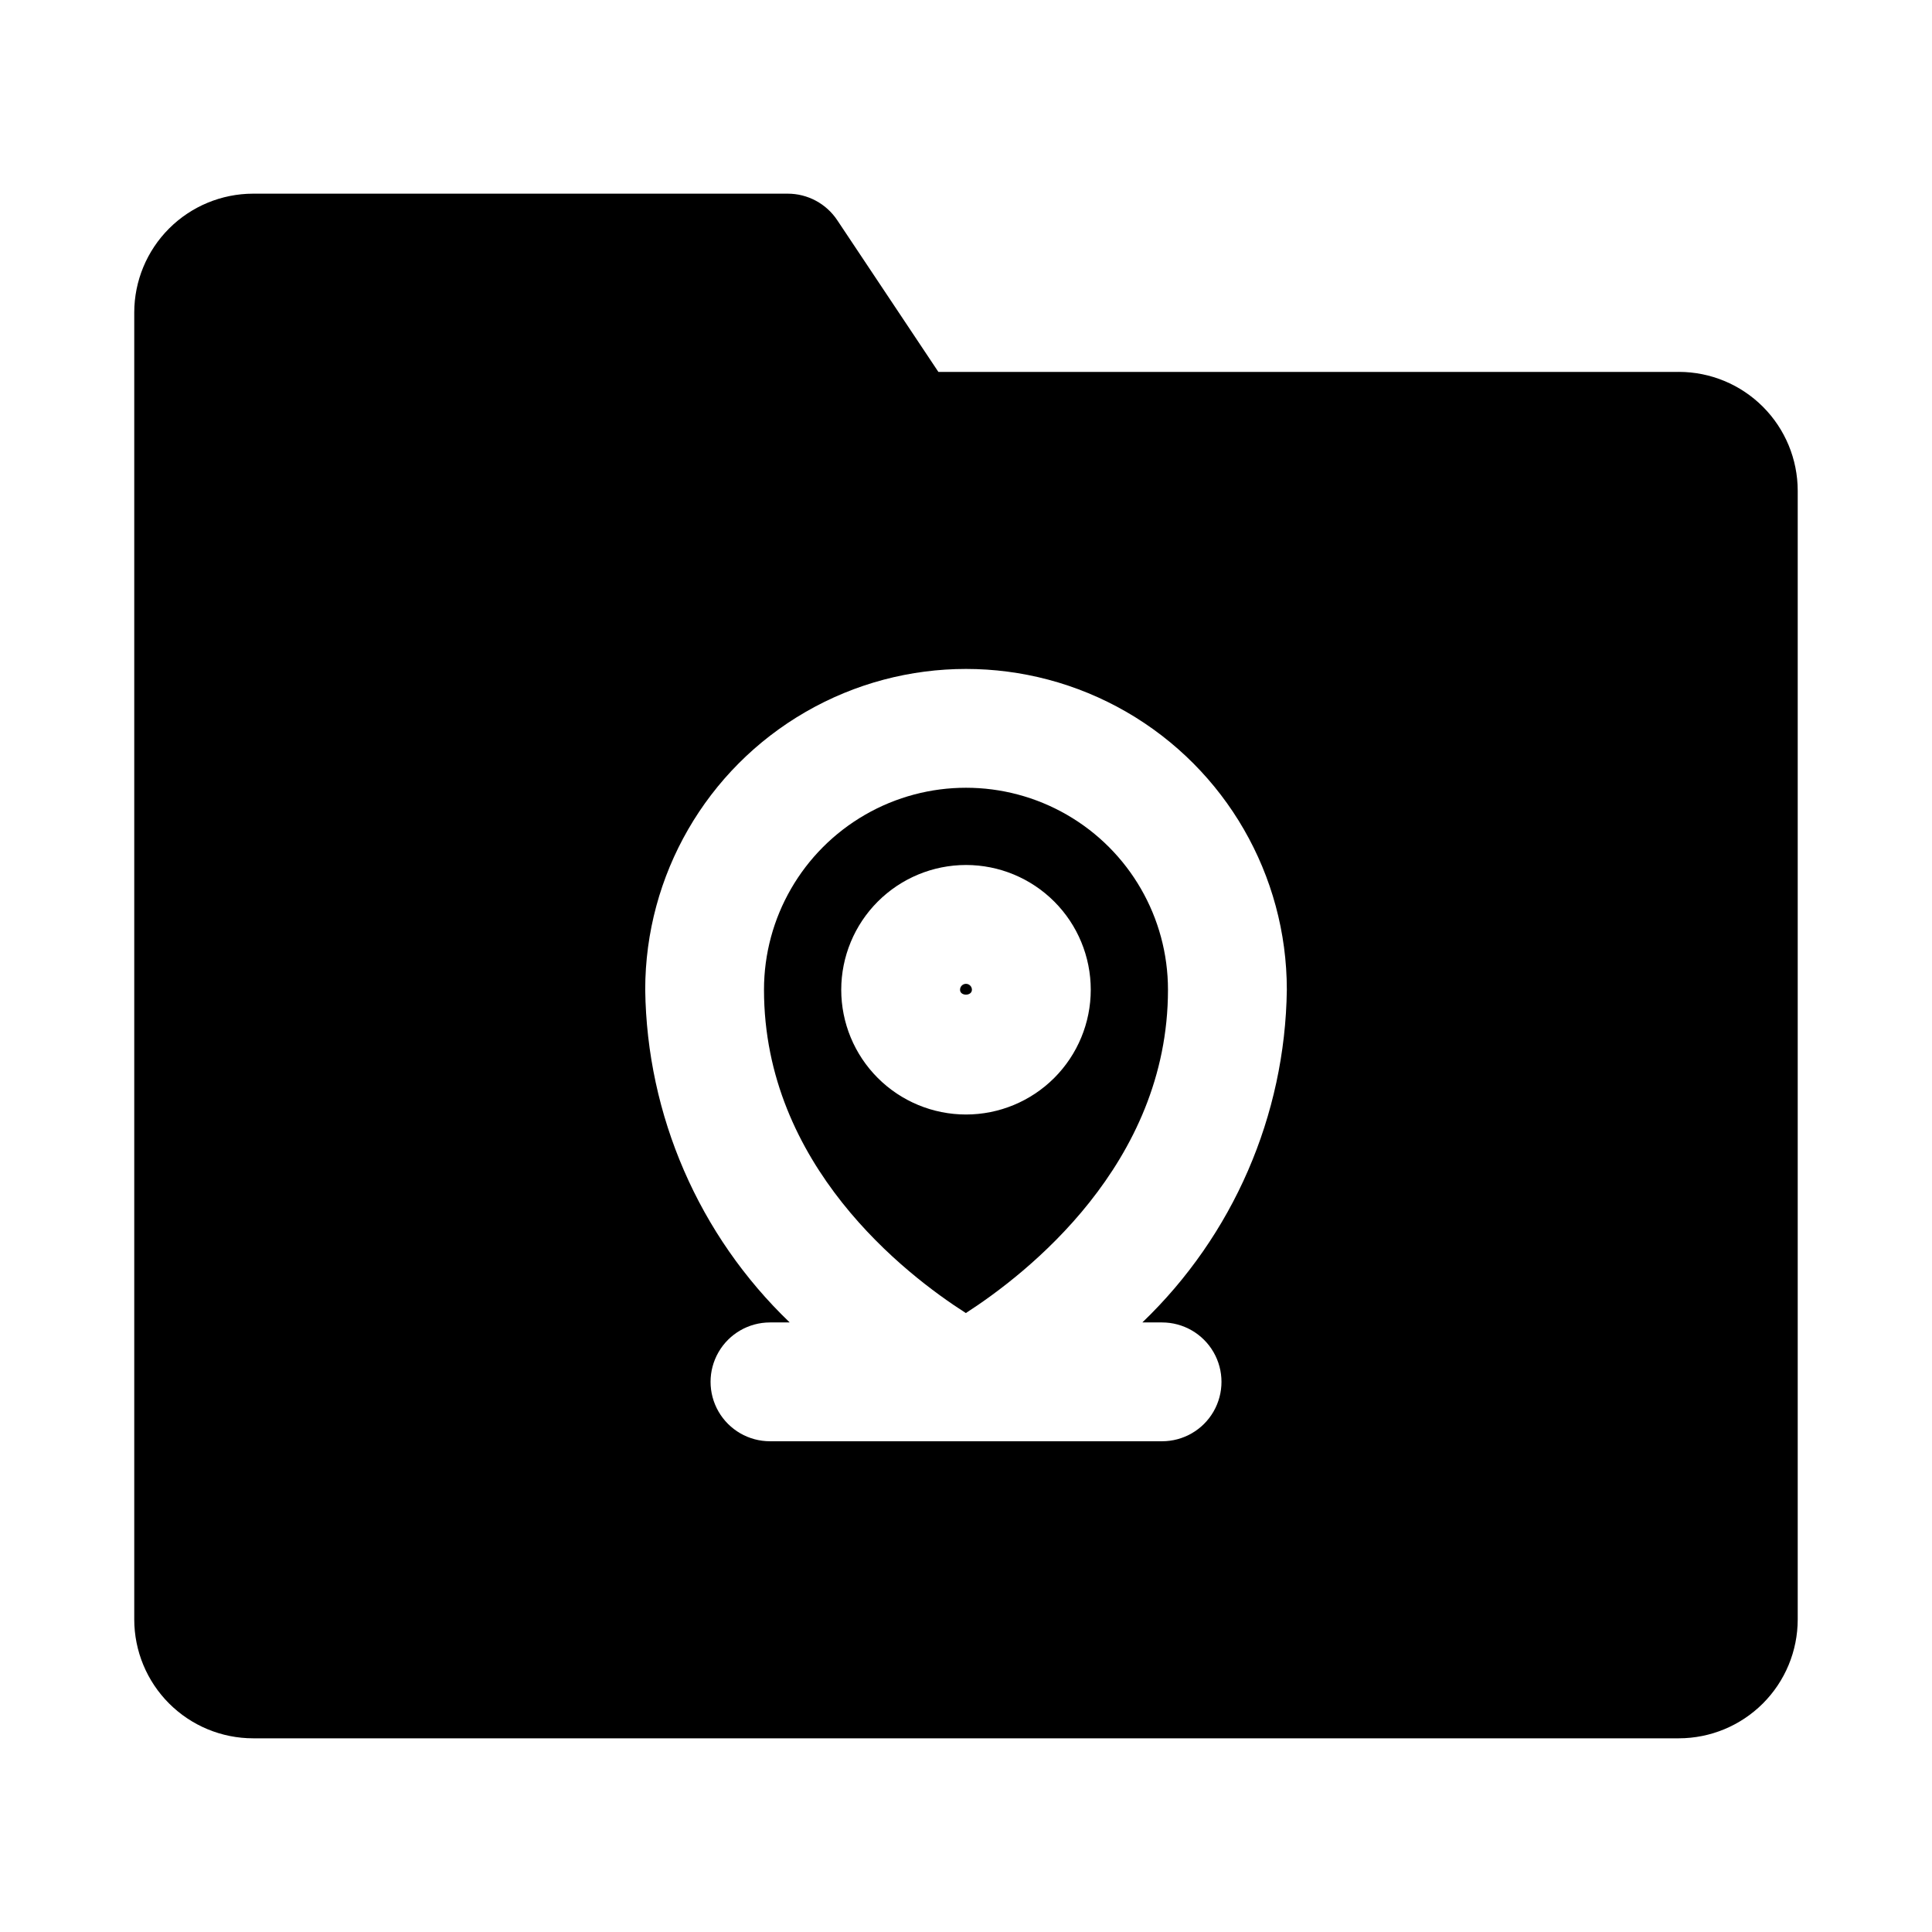
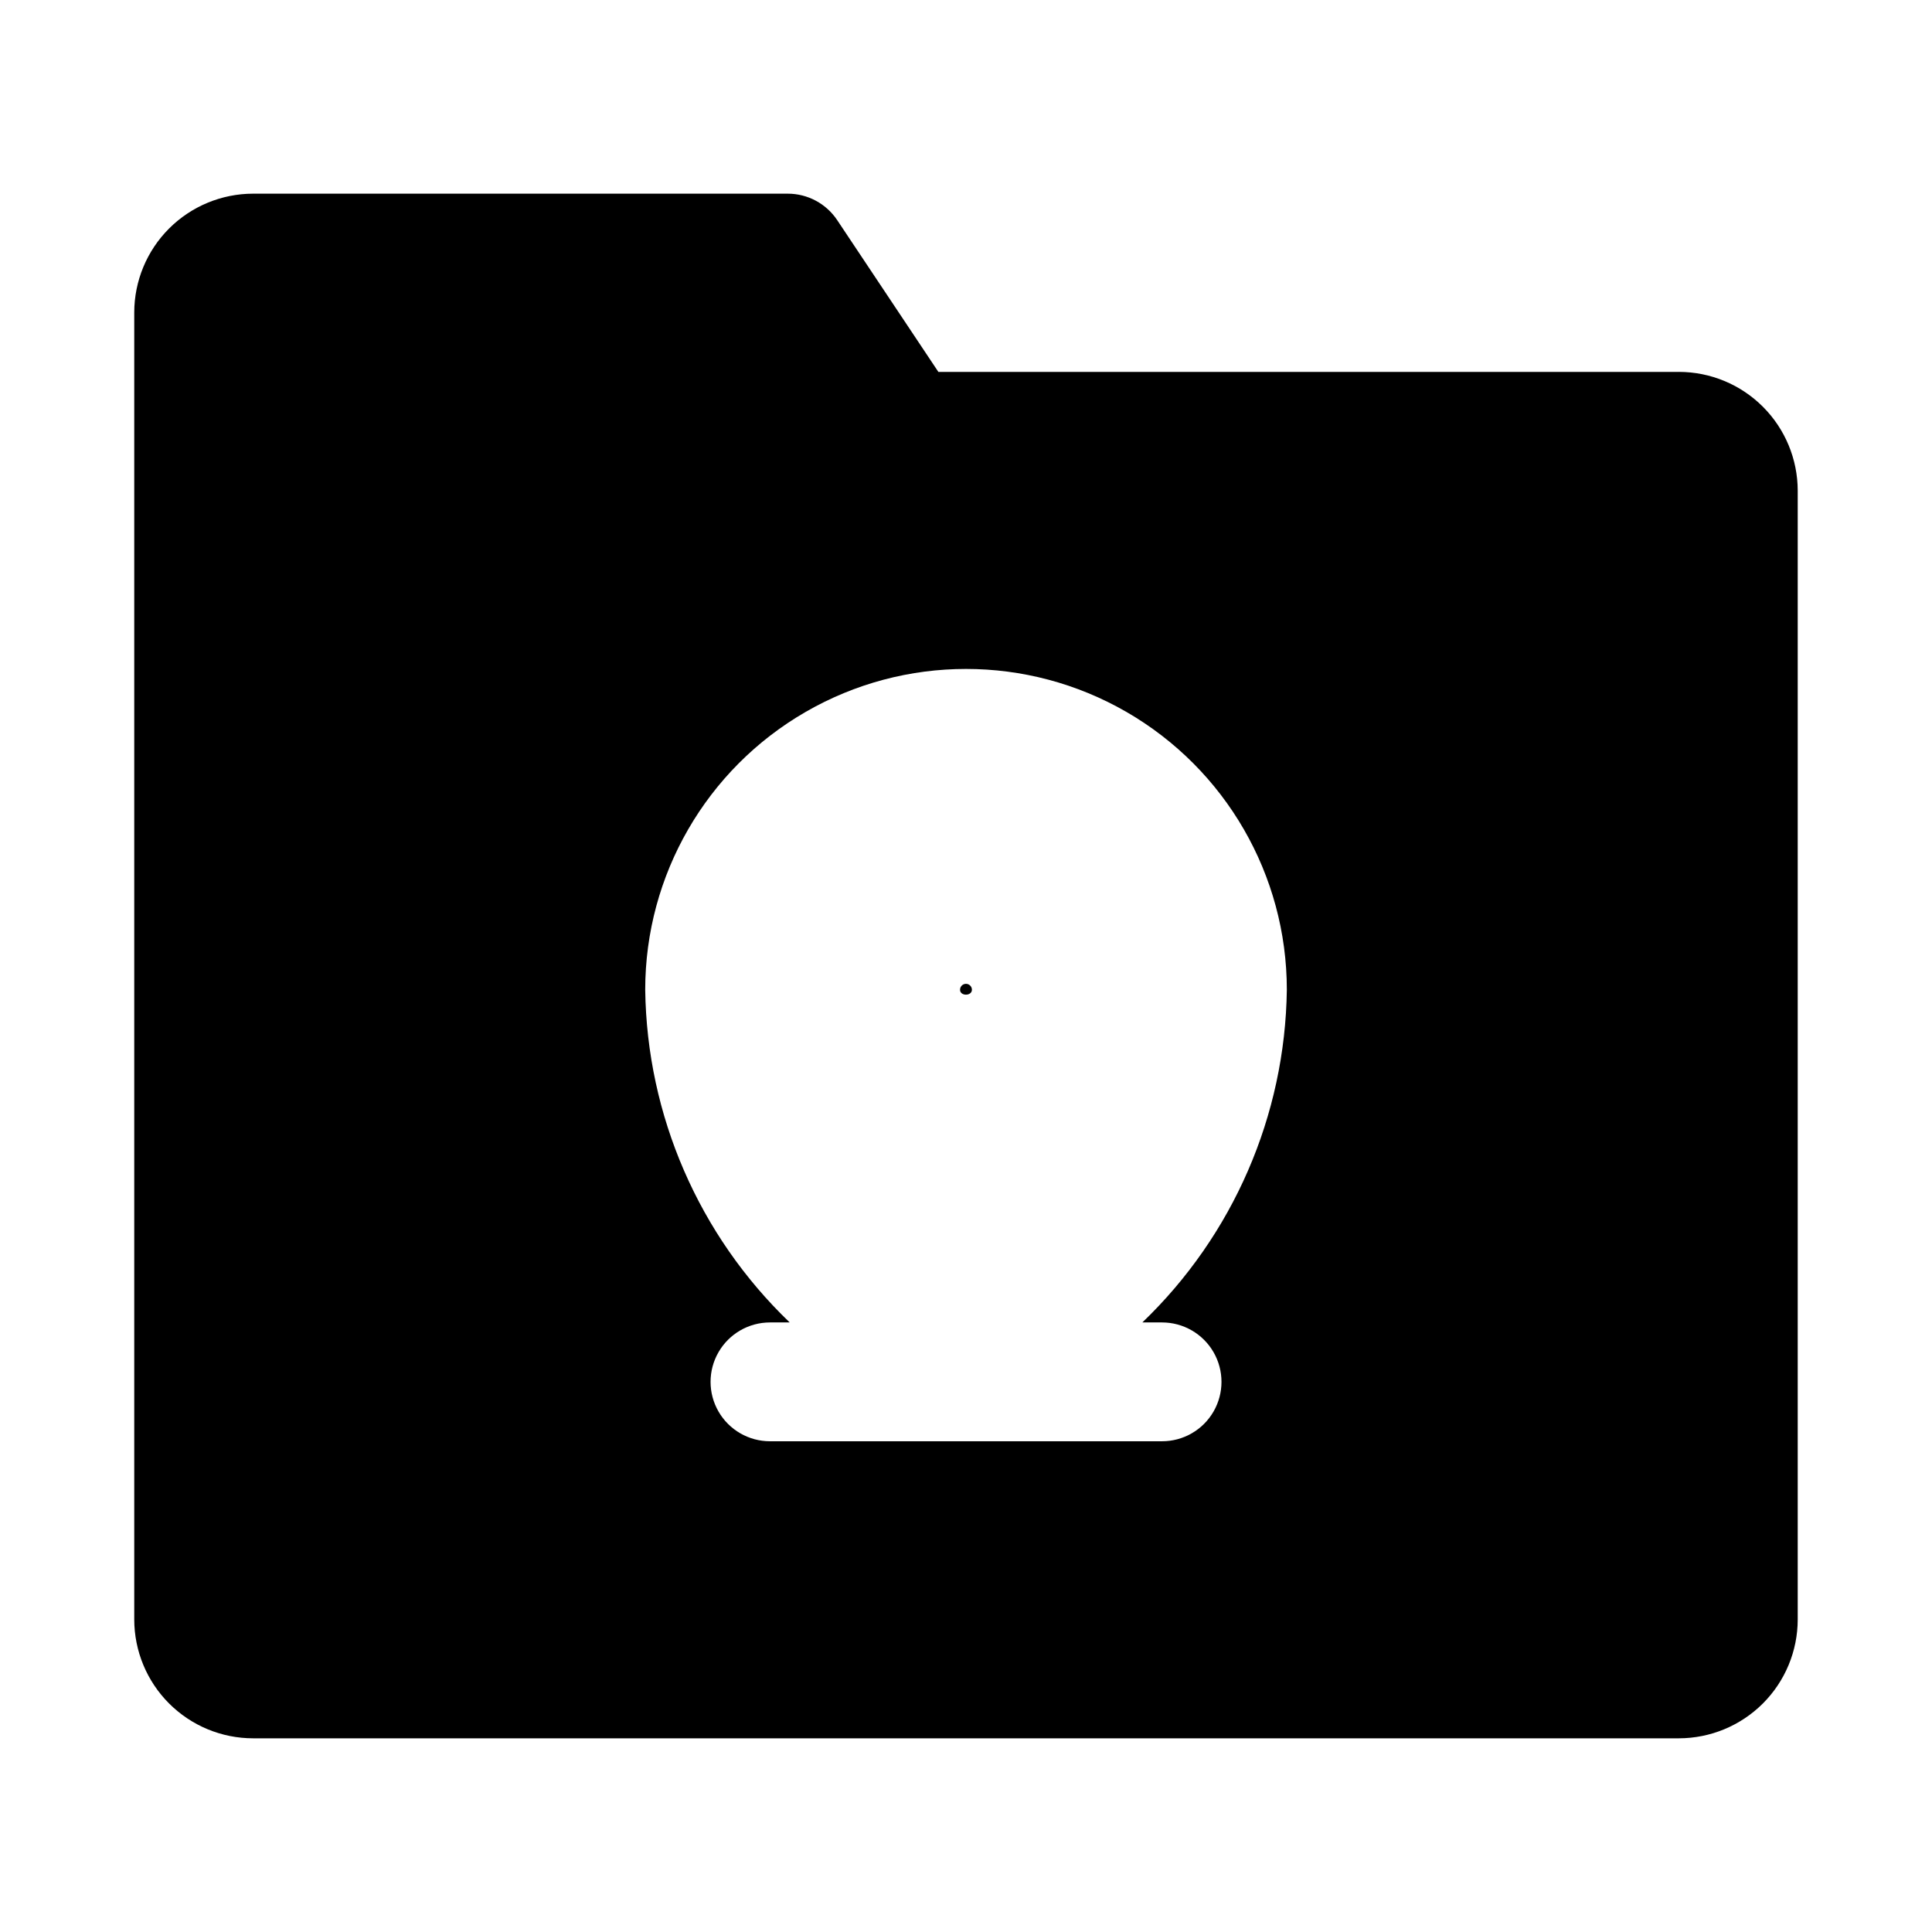
<svg xmlns="http://www.w3.org/2000/svg" fill="#000000" width="800px" height="800px" version="1.1" viewBox="144 144 512 512">
  <g>
    <path d="m401.57 406.3c0-0.871-0.707-1.574-1.574-1.574-0.871 0-1.574 0.703-1.574 1.574-0.012 1.719 3.133 1.73 3.148 0z" />
-     <path d="m399.96 491.97c15.949-10.27 53.566-39.406 53.566-85.676 0-19.125-10.203-36.797-26.766-46.359-16.559-9.562-36.965-9.562-53.527 0s-26.766 27.234-26.766 46.359c0 46.547 37.5 75.465 53.492 85.676zm0.039-118.74c8.766 0 17.176 3.484 23.379 9.684 6.199 6.199 9.684 14.609 9.684 23.379s-3.484 17.176-9.684 23.379c-6.203 6.199-14.613 9.684-23.379 9.684-8.77 0-17.18-3.484-23.379-9.684-6.203-6.203-9.684-14.609-9.684-23.379 0.008-8.766 3.492-17.172 9.691-23.371 6.199-6.199 14.602-9.684 23.371-9.691z" />
    <path d="m588.93 242.56h-196.25l-26.812-40.223c-2.922-4.379-7.836-7.012-13.102-7.012h-141.7c-8.348 0.012-16.352 3.332-22.258 9.234-5.902 5.902-9.223 13.906-9.23 22.254v346.37c0.008 8.348 3.328 16.352 9.23 22.254 5.906 5.906 13.91 9.227 22.258 9.234h377.86c8.348-0.012 16.352-3.332 22.258-9.234 5.902-5.902 9.223-13.906 9.23-22.254v-299.14c-0.008-8.348-3.328-16.352-9.23-22.254-5.906-5.906-13.91-9.227-22.258-9.234zm-136.97 251.9c5.625 0 10.824 3.004 13.637 7.875 2.812 4.871 2.812 10.871 0 15.742s-8.012 7.871-13.637 7.871h-103.91c-5.625 0-10.82-3-13.633-7.871s-2.812-10.871 0-15.742c2.812-4.871 8.008-7.875 13.633-7.875h5.227c-24.059-23.074-37.852-54.836-38.289-88.164 0-30.375 16.203-58.441 42.508-73.629 26.305-15.188 58.715-15.188 85.02 0 26.305 15.188 42.508 43.254 42.508 73.629-0.438 33.332-14.23 65.09-38.289 88.164z" />
  </g>
</svg>